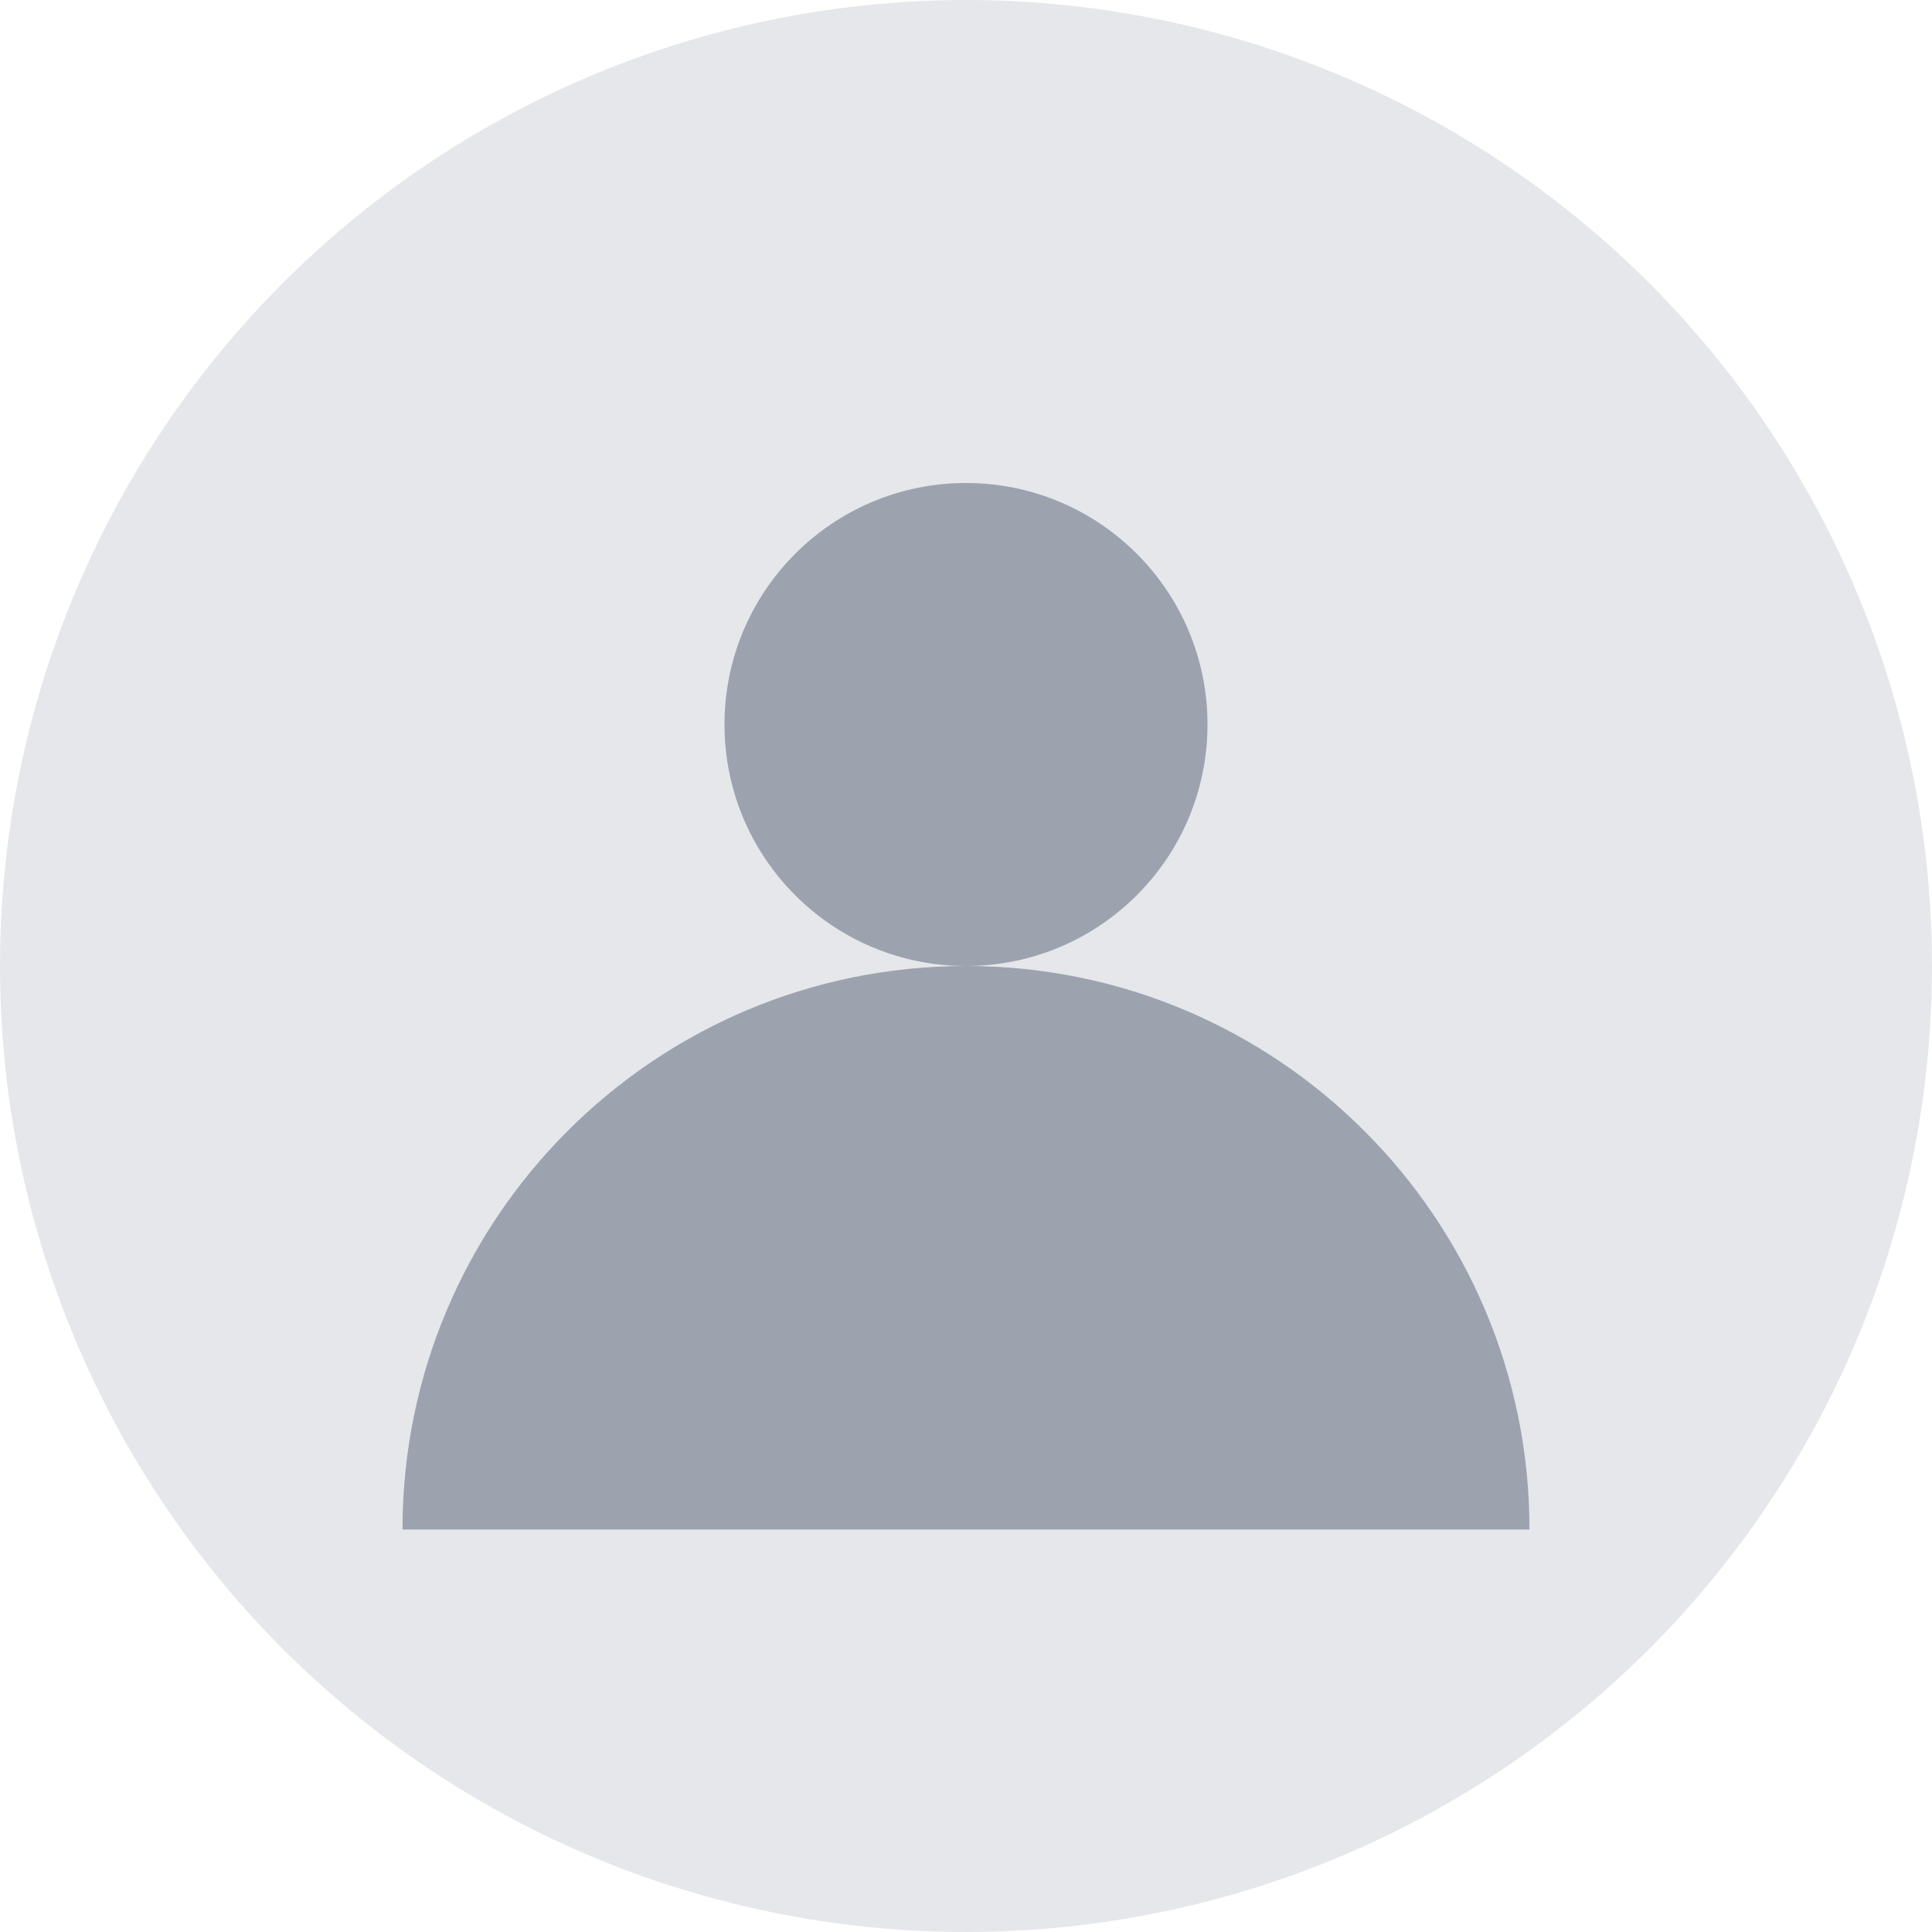
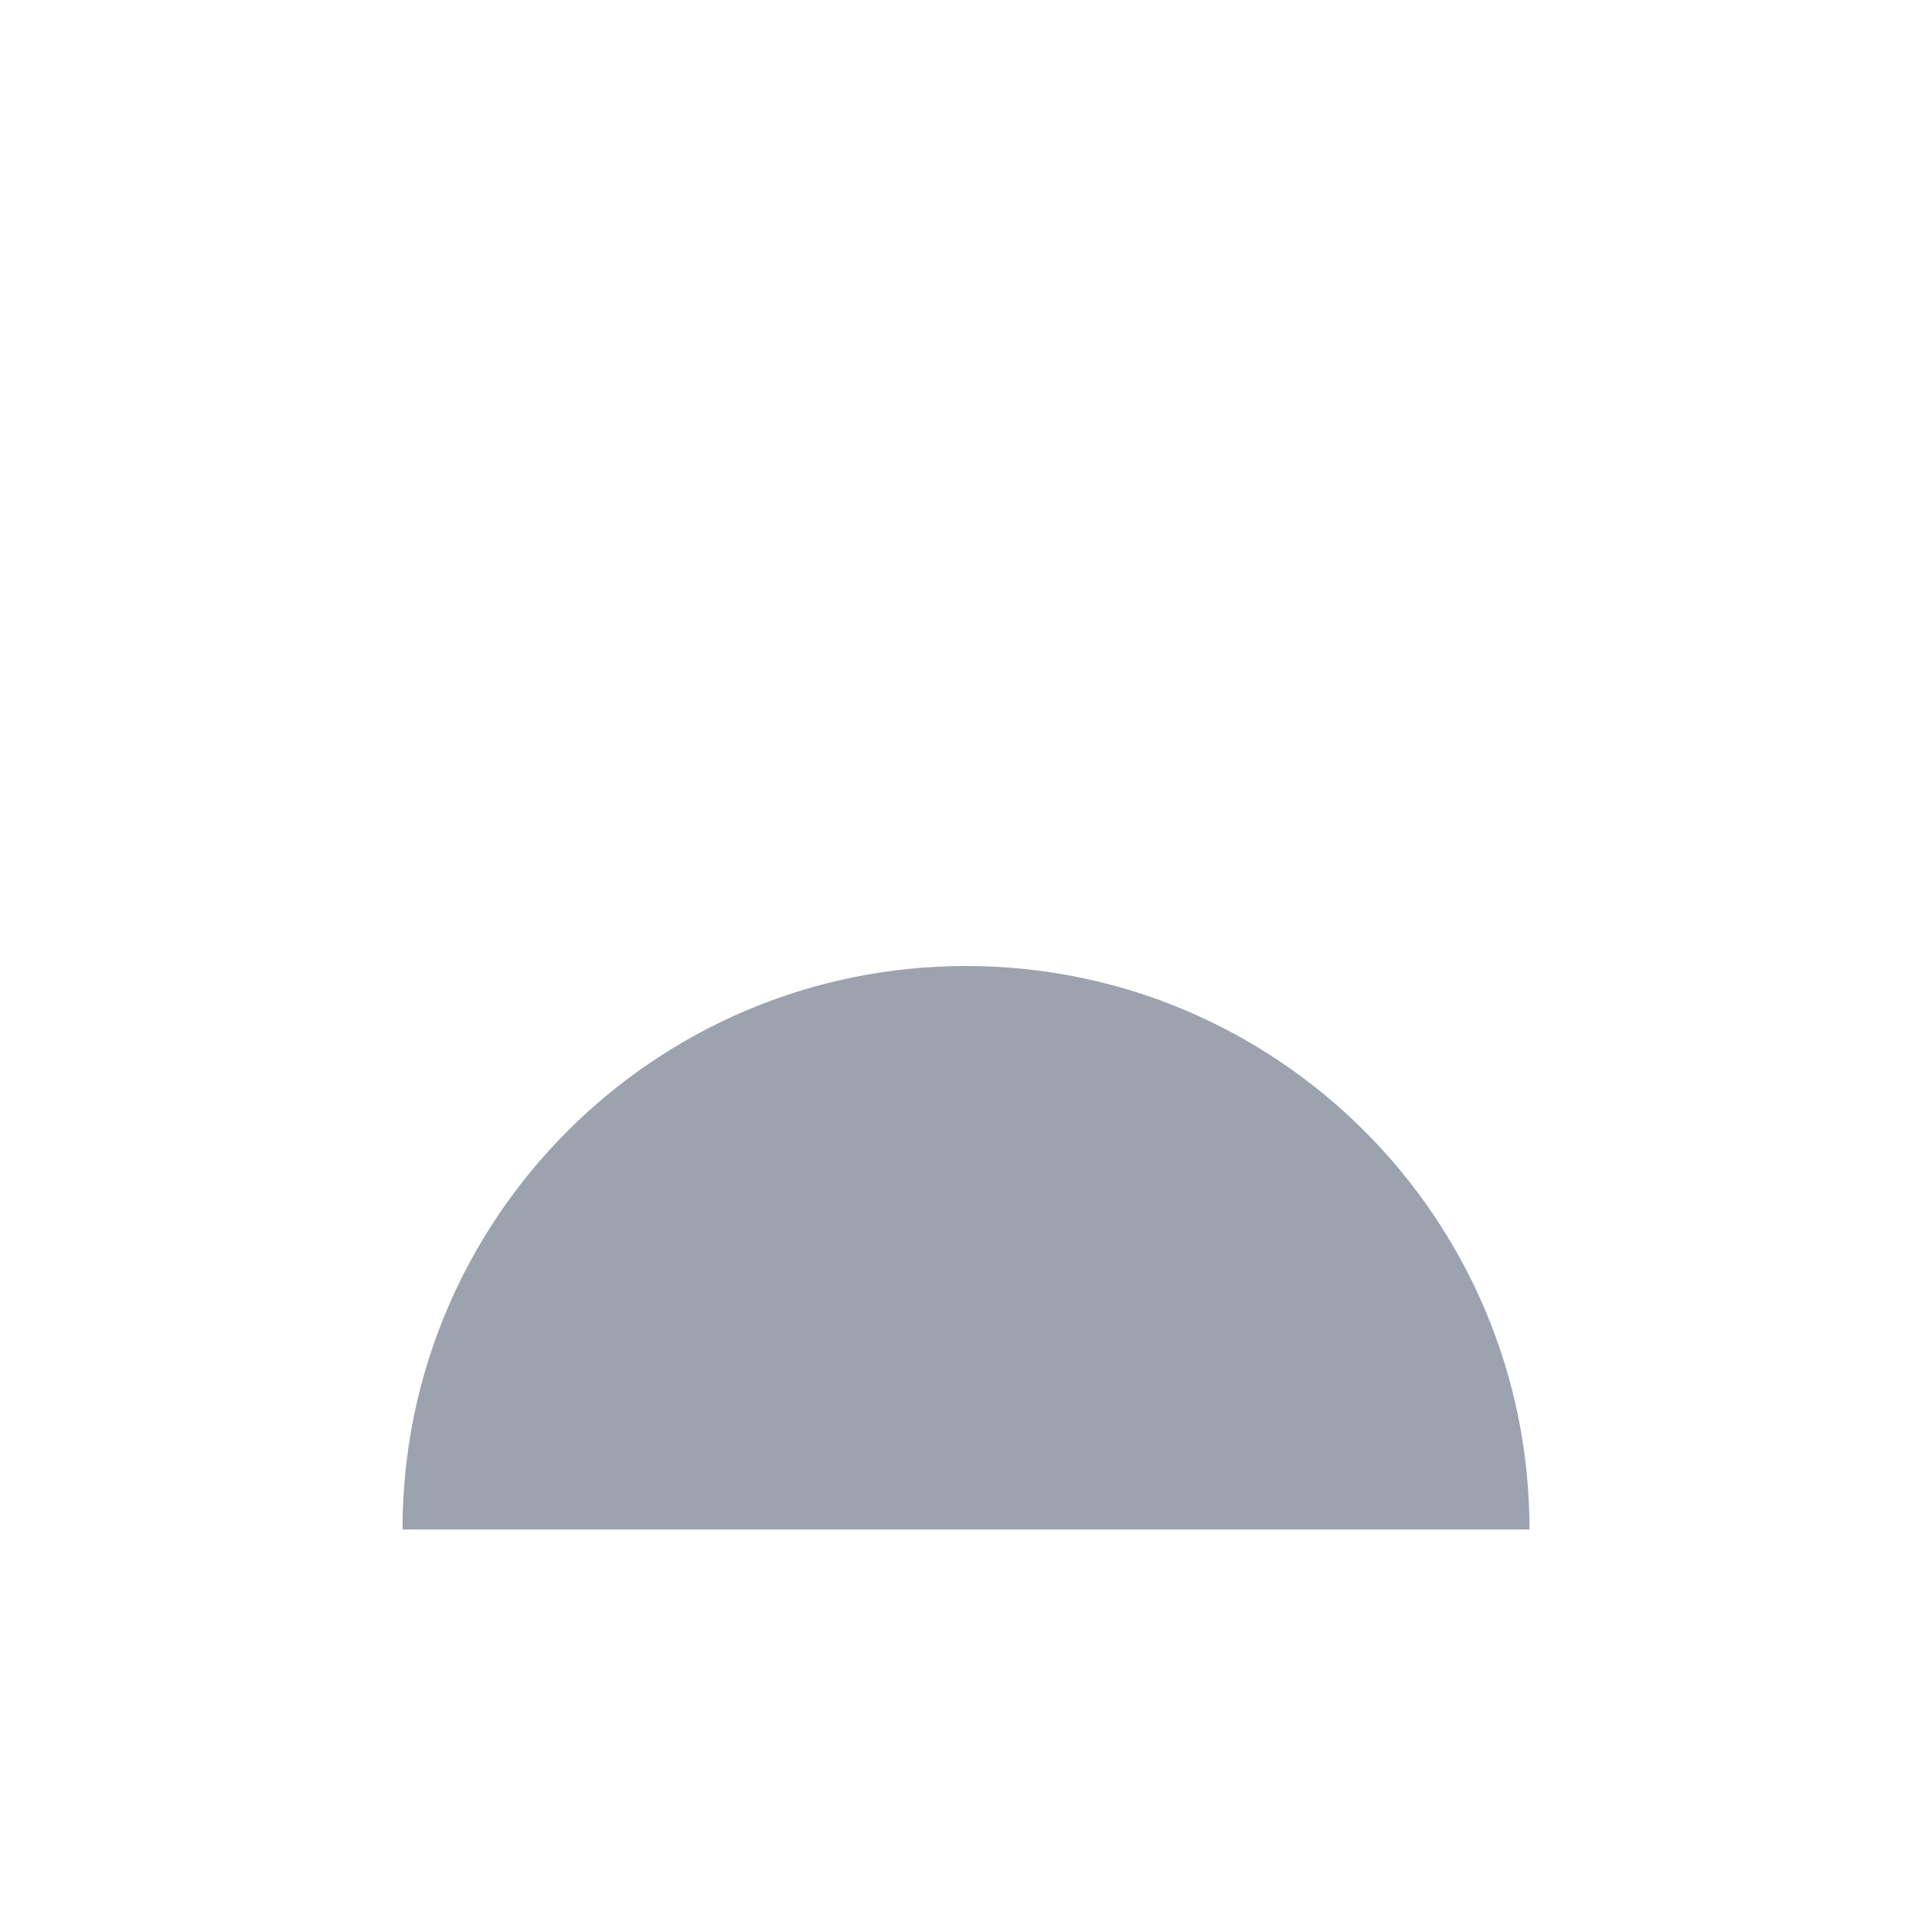
<svg xmlns="http://www.w3.org/2000/svg" width="96" height="96" viewBox="0 0 96 96" fill="none">
-   <circle cx="48" cy="48" r="48" fill="#E5E7EB" />
-   <circle cx="48" cy="36" r="12" fill="#9CA3AF" />
  <path d="M20 76c0-15.464 12.536-28 28-28s28 12.536 28 28" fill="#9CA3AF" />
</svg>